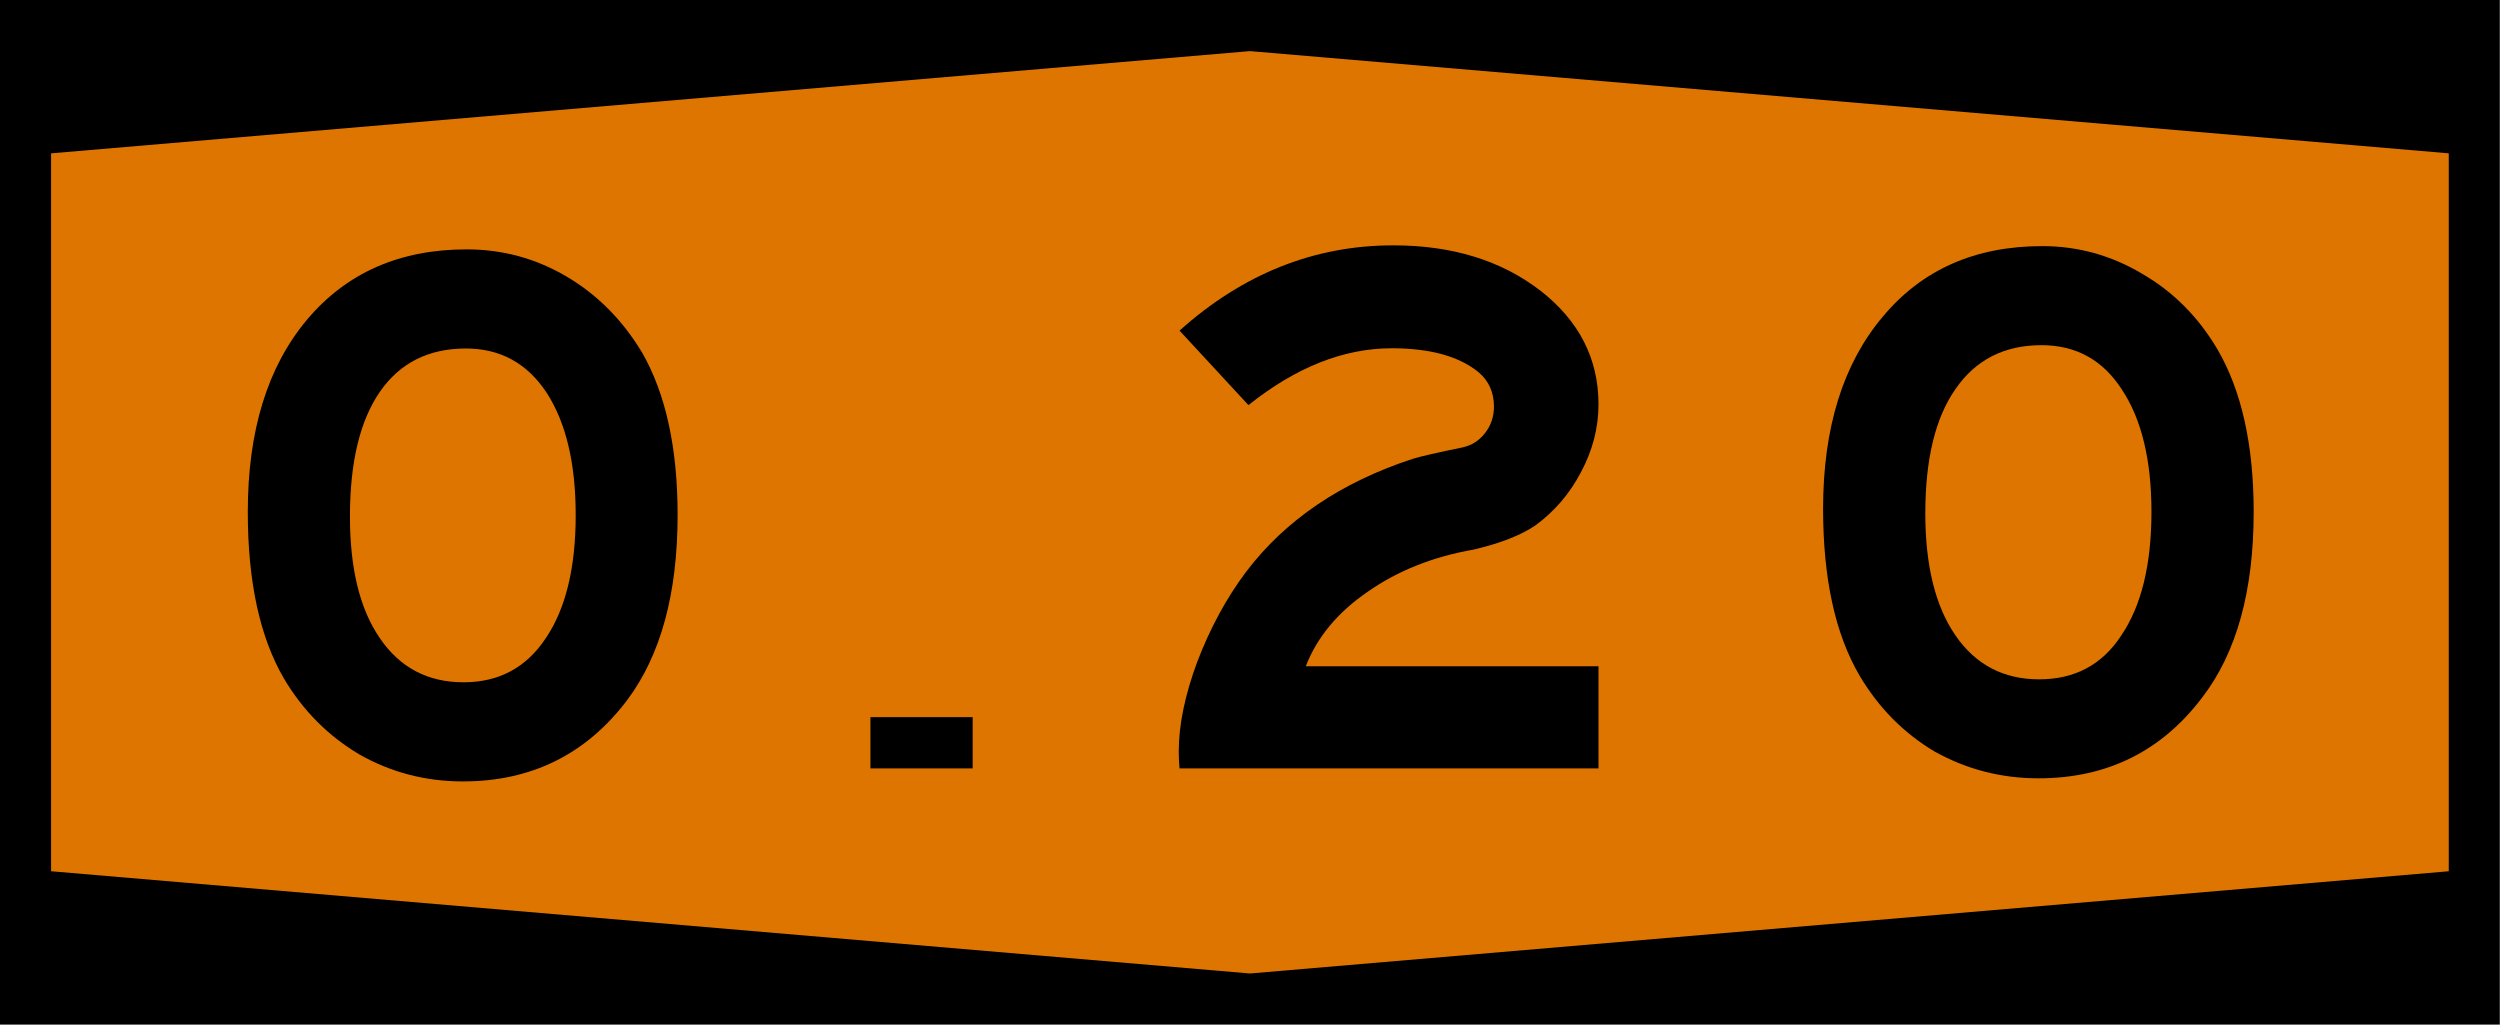
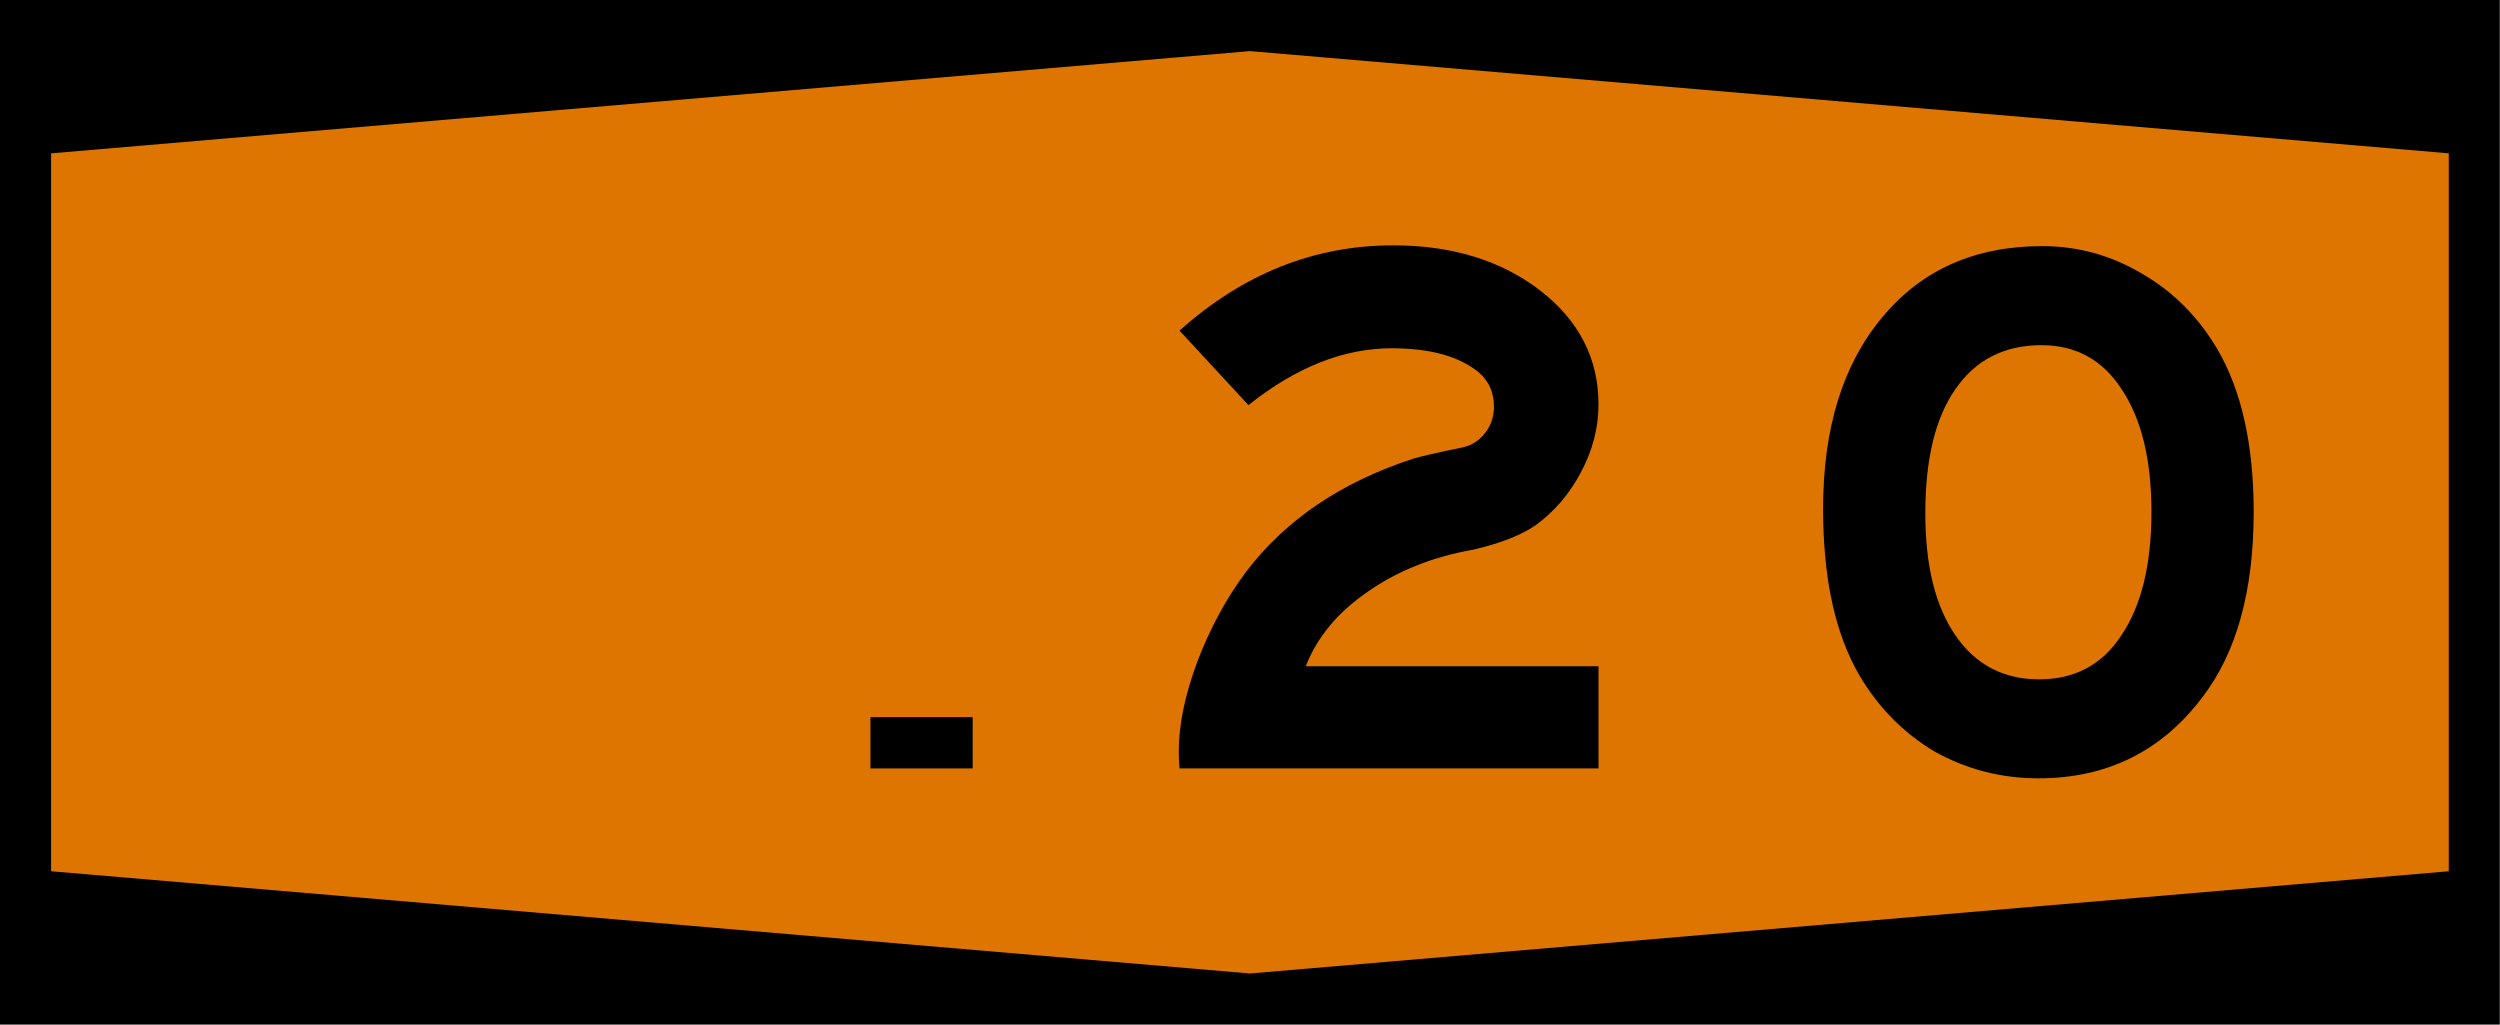
<svg xmlns="http://www.w3.org/2000/svg" width="1220" height="500" viewBox="0 0 322.8 132.3" version="1.1" id="svg8">
  <defs id="defs2" />
  <g id="layer1" transform="translate(-18.71,-396.3)">
    <rect style="fill:#000000;fill-rule:evenodd;stroke-width:0.07;stroke-dashoffset:34.899" id="rect833" width="322.8" height="132.3" x="18.69" y="396.3" />
    <path id="rect835" style="fill:#dd7500;fill-rule:evenodd;stroke-width:0.07;stroke-dashoffset:34.899" d="m 25.3,416.1 154.8,-13.2 154.8,13.2 v 92.7 L 180.1,522 25.3,508.8 Z" />
    <g aria-label="O-20" id="text4335" style="font-size:99.175px;font-family:SaaSeriesEMDOT;-inkscape-font-specification:SaaSeriesEMDOT;letter-spacing:9.261px;word-spacing:0px;text-anchor:middle;stroke-width:2.479">
-       <path d="m 78.96,428.5 q 6.94,0 12.89,3.5 5.95,3.5 9.75,9.8 4.6,8 4.6,21 0,15.2 -6.51,23.9 -7.94,10.5 -21.22,10.5 -7.24,0 -13.39,-3.5 -6.05,-3.6 -9.72,-9.8 -4.66,-8 -4.66,-21.5 0,-15.7 7.63,-24.8 7.64,-9.1 20.63,-9.1 z m -0.1,12.8 q -7.24,0 -11.11,5.6 -3.86,5.6 -3.86,16.1 0,10.1 3.86,15.7 3.87,5.7 10.81,5.7 6.85,0 10.62,-5.7 3.86,-5.7 3.86,-15.9 0,-10 -3.76,-15.8 -3.77,-5.7 -10.42,-5.7 z" id="path5429" />
-     </g>
+       </g>
    <rect style="fill:#000000;fill-rule:evenodd;stroke-width:0.265;stroke-dashoffset:34.899" id="rect4327" width="13.2" height="6.62" x="131.1" y="488.9" />
  </g>
  <g style="font-size:99.175px;font-family:SaaSeriesEMDOT;-inkscape-font-specification:SaaSeriesEMDOT;letter-spacing:0px;word-spacing:0px;stroke-width:2.479" id="text6564" aria-label="2">
    <path id="path7115" d="m 206.4,86.03 v 13.19 h -54.1 q -0.1,-1.09 -0.1,-2.18 0,-5.16 2.4,-11.61 2.5,-6.54 6.3,-11.6 7.6,-10.02 21.5,-14.58 1.6,-0.49 6.5,-1.49 1.7,-0.39 2.8,-1.78 1.2,-1.49 1.2,-3.47 0,-2.78 -2,-4.46 -3.8,-3.08 -11.2,-3.08 -9.3,0 -18.5,7.34 l -8.9,-9.62 q 12.3,-11.01 27.6,-11.01 11.4,0 19,5.85 7.5,5.85 7.5,14.68 0,4.56 -2.3,8.83 -2.2,4.16 -5.9,6.84 -2.8,1.88 -7.9,3.08 -7.9,1.38 -13.7,5.45 -5.8,3.97 -8,9.62 z" />
  </g>
  <g style="font-size:99.175px;font-family:SaaSeriesEMDOT;-inkscape-font-specification:SaaSeriesEMDOT;text-align:end;letter-spacing:0px;word-spacing:0px;text-anchor:end;stroke-width:2.479" id="text6589" aria-label="0">
-     <path id="path7169" d="m 263.7,31.78 q 6.9,0 12.9,3.57 6,3.47 9.7,9.72 4.7,8.03 4.7,21.03 0,15.27 -6.6,23.9 -7.9,10.5 -21.2,10.5 -7.2,0 -13.4,-3.46 -6,-3.57 -9.7,-9.82 -4.7,-8.03 -4.7,-21.52 0,-15.67 7.7,-24.8 7.6,-9.12 20.6,-9.12 z m -0.1,12.79 q -7.2,0 -11.1,5.66 -3.9,5.55 -3.9,16.06 0,10.12 3.9,15.77 3.9,5.66 10.8,5.66 6.9,0 10.6,-5.66 3.9,-5.75 3.9,-15.96 0,-10.02 -3.8,-15.77 -3.7,-5.76 -10.4,-5.76 z" />
+     <path id="path7169" d="m 263.7,31.78 q 6.9,0 12.9,3.57 6,3.47 9.7,9.72 4.7,8.03 4.7,21.03 0,15.27 -6.6,23.9 -7.9,10.5 -21.2,10.5 -7.2,0 -13.4,-3.46 -6,-3.57 -9.7,-9.82 -4.7,-8.03 -4.7,-21.52 0,-15.67 7.7,-24.8 7.6,-9.12 20.6,-9.12 m -0.1,12.79 q -7.2,0 -11.1,5.66 -3.9,5.55 -3.9,16.06 0,10.12 3.9,15.77 3.9,5.66 10.8,5.66 6.9,0 10.6,-5.66 3.9,-5.75 3.9,-15.96 0,-10.02 -3.8,-15.77 -3.7,-5.76 -10.4,-5.76 z" />
  </g>
</svg>